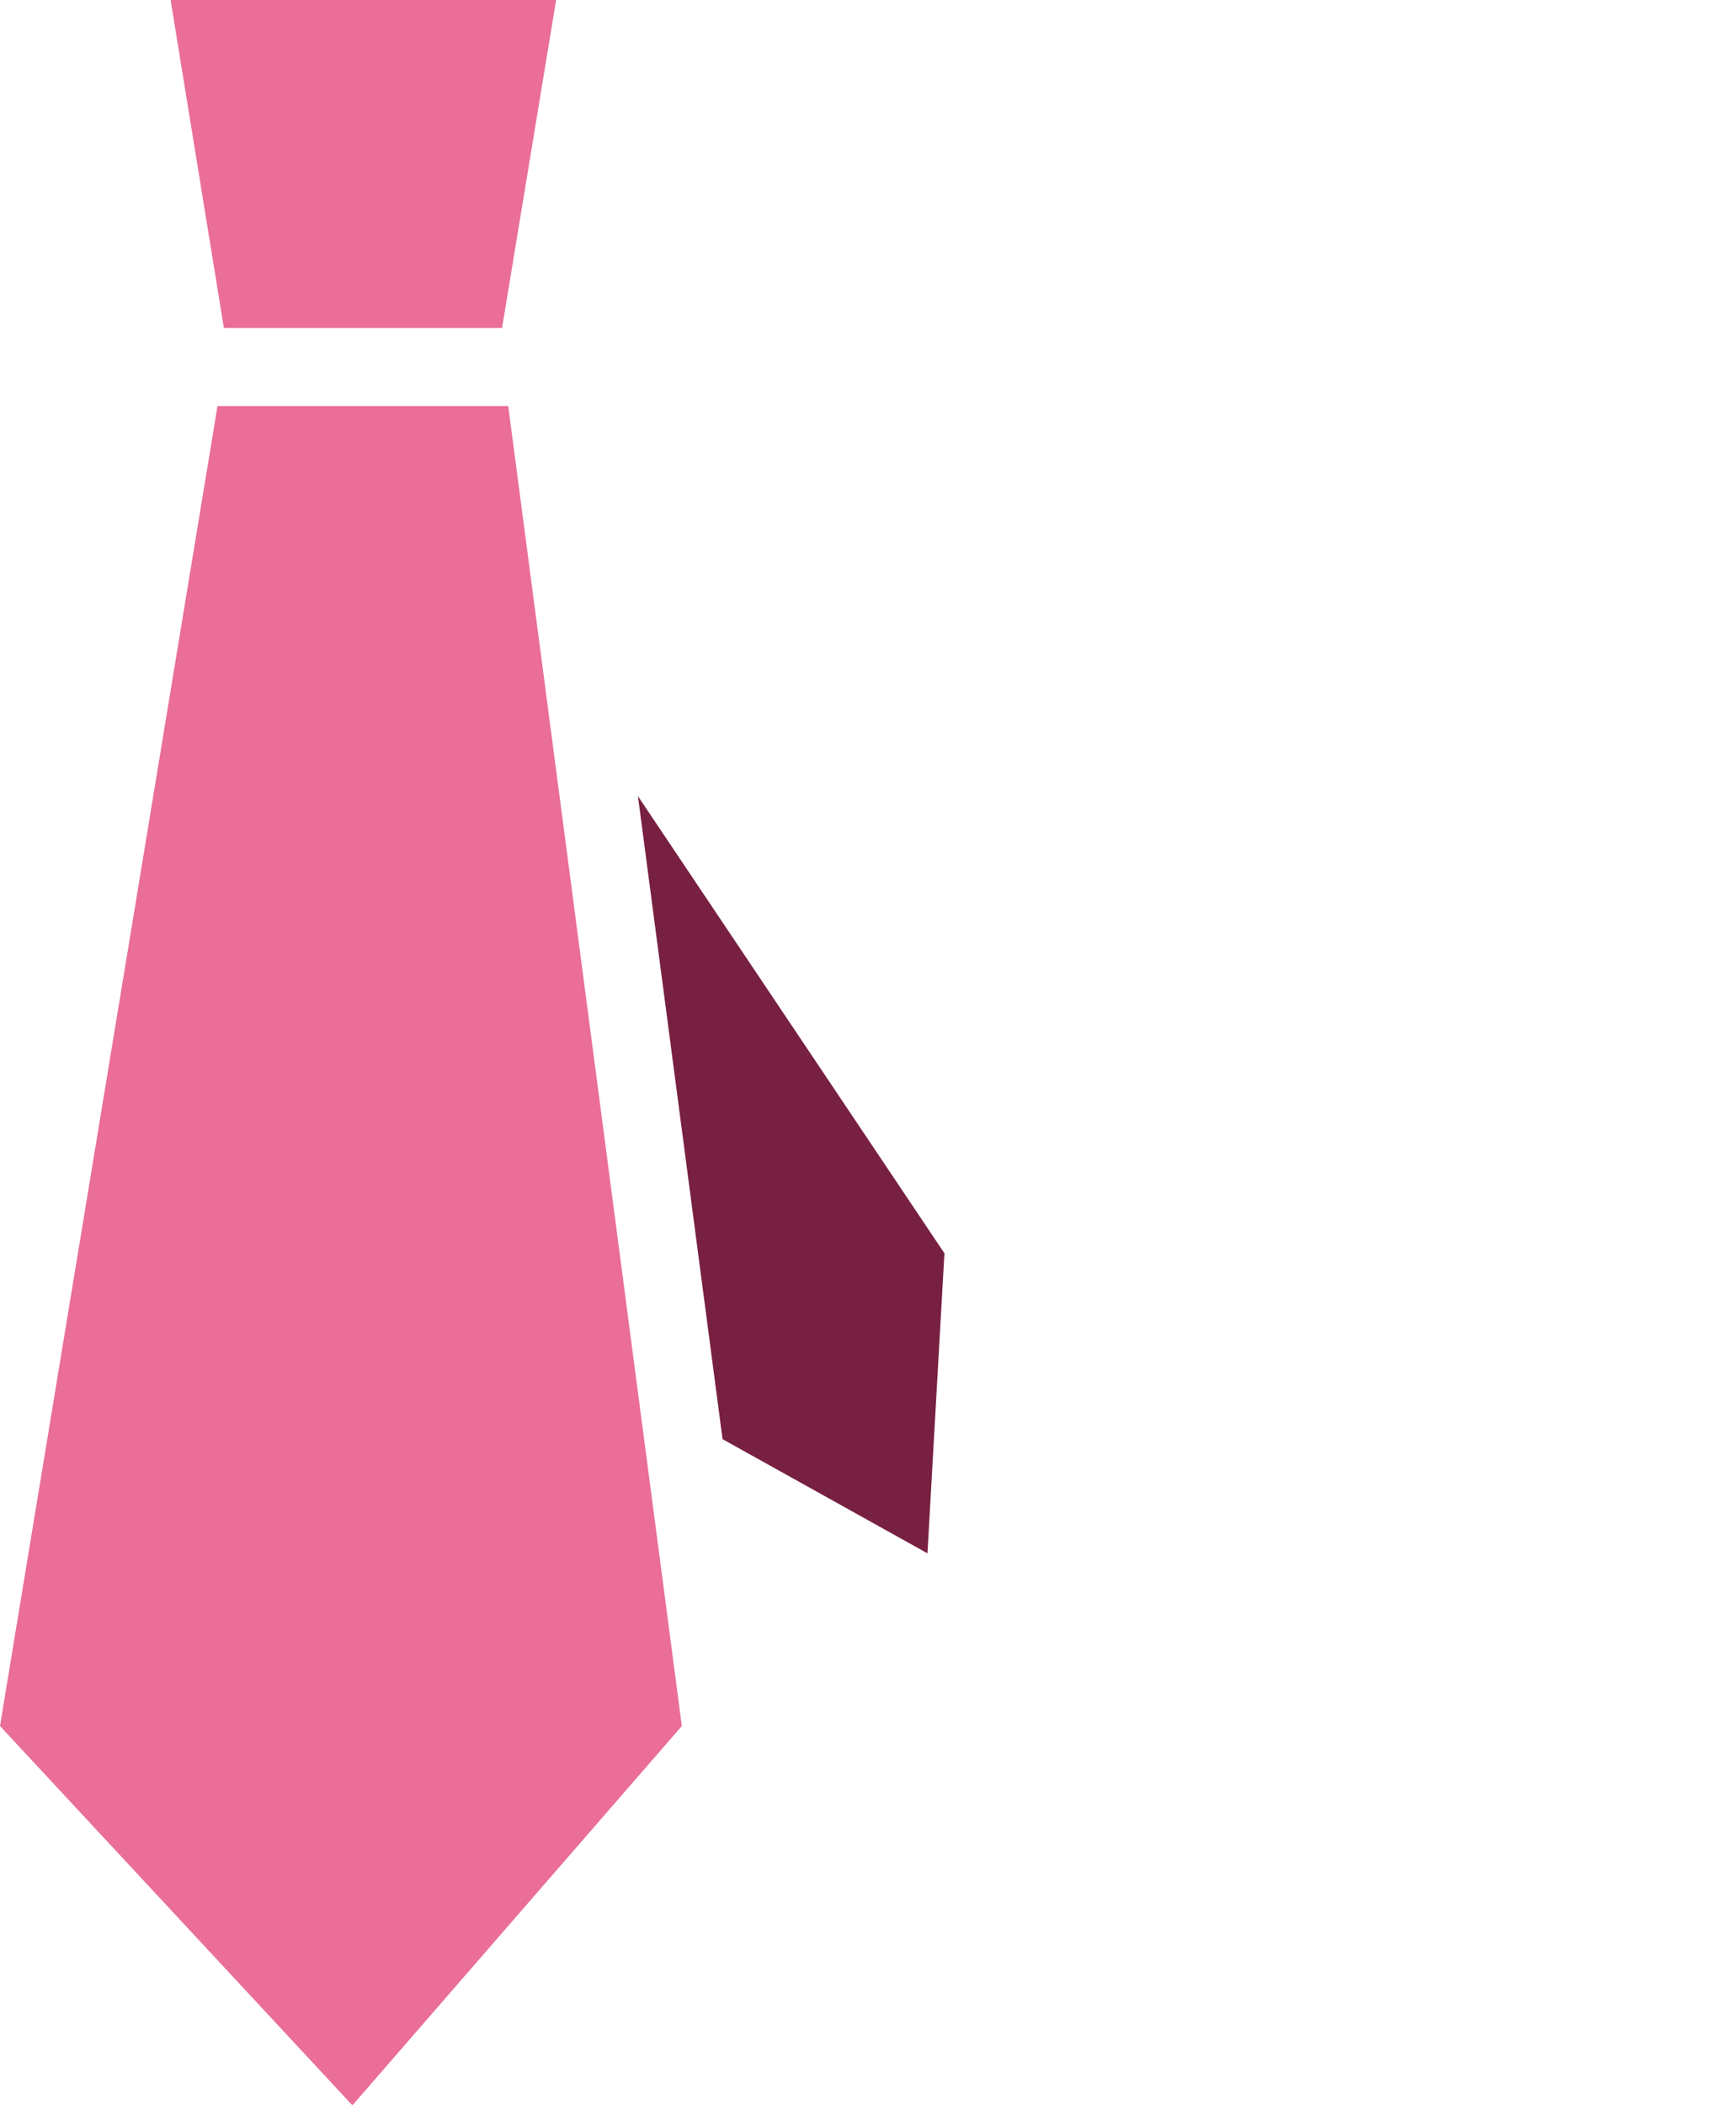
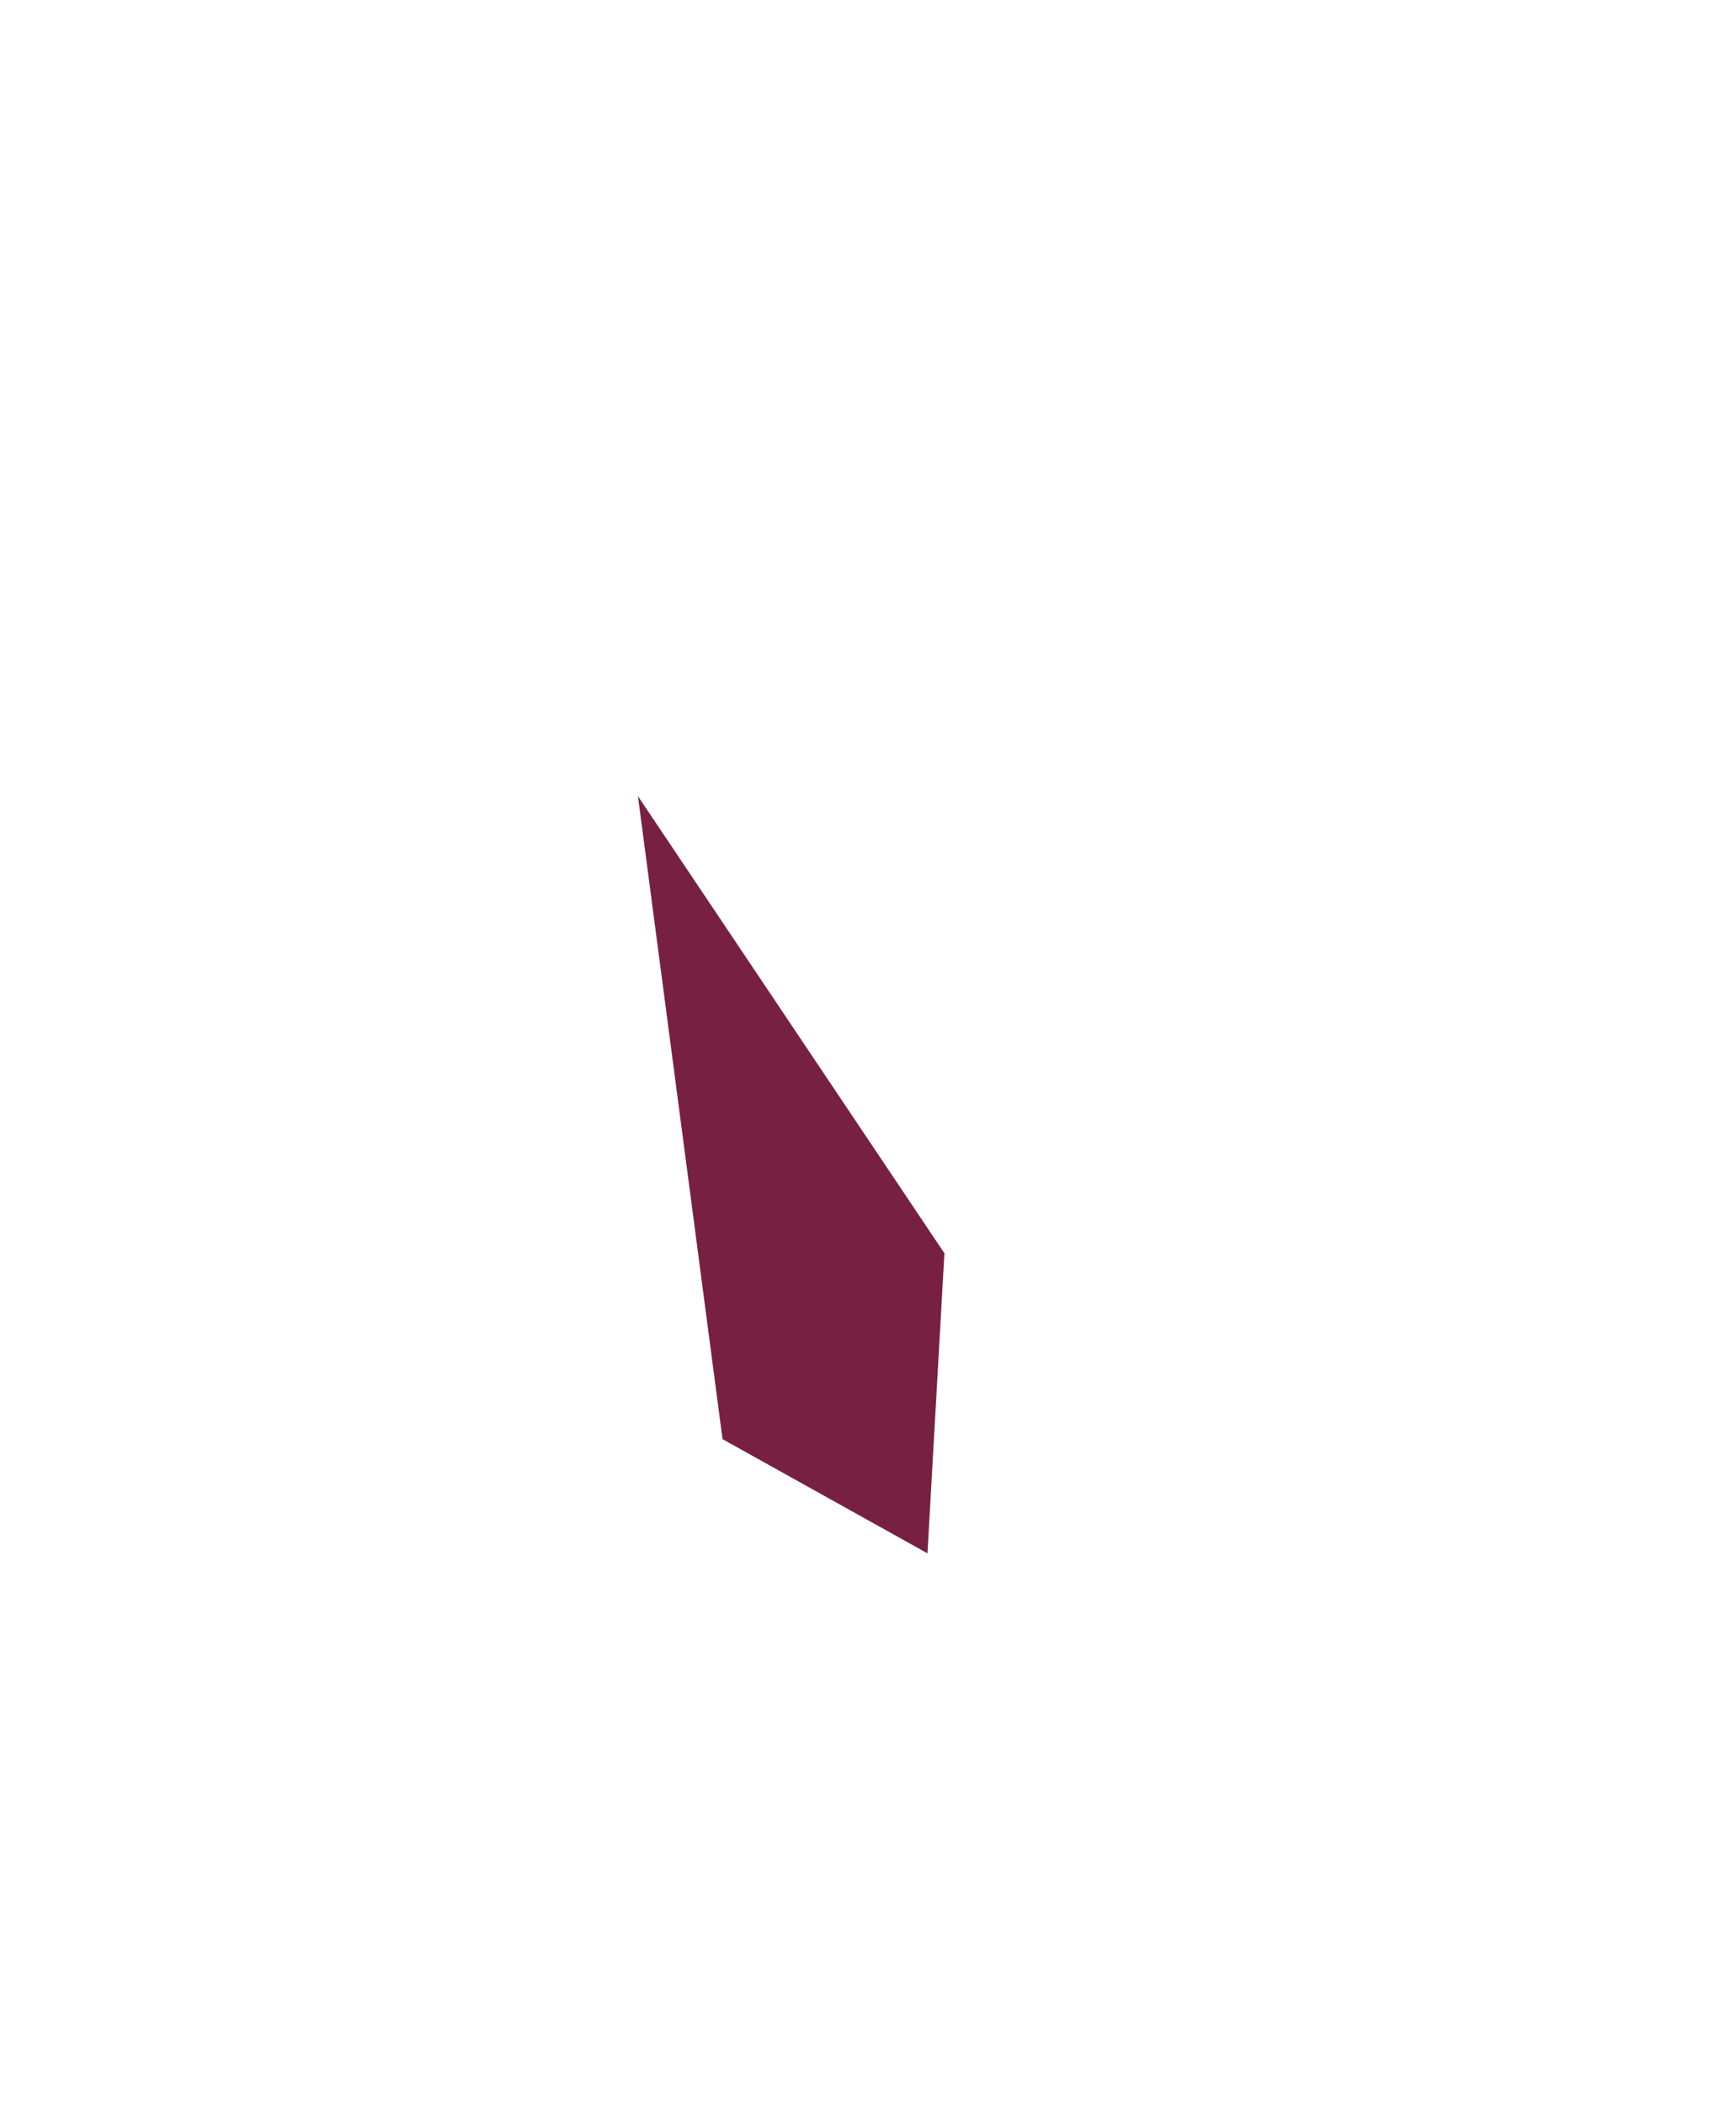
<svg xmlns="http://www.w3.org/2000/svg" id="Layer_1" data-name="Layer 1" viewBox="0 0 87 105.46">
  <defs>
    <style>
      .cls-1 {
        fill: #782042;
      }

      .cls-2 {
        clip-path: url(#clippath);
      }

      .cls-3 {
        fill: none;
      }

      .cls-4 {
        fill: #ea6e97;
      }
    </style>
    <clipPath id="clippath">
      <rect class="cls-3" width="87" height="105.46" />
    </clipPath>
  </defs>
  <g class="cls-2">
    <g id="Group_5277" data-name="Group 5277">
      <g id="Group_4858" data-name="Group 4858">
-         <path id="Path_21100" data-name="Path 21100" class="cls-4" d="m25.16,16.43h-13.94L8.55,0h19.32l-2.71,16.43Z" />
        <g id="Group_4857" data-name="Group 4857">
          <path id="Path_21101" data-name="Path 21101" class="cls-1" d="m31.97,39.88l4.24,32.21,10.27,5.72.85-15.03-15.36-22.9Z" />
-           <path id="Path_21102" data-name="Path 21102" class="cls-4" d="m25.47,20.34h-14.57L0,86.46l17.66,19,16.51-19L25.47,20.34Z" />
        </g>
      </g>
    </g>
  </g>
</svg>